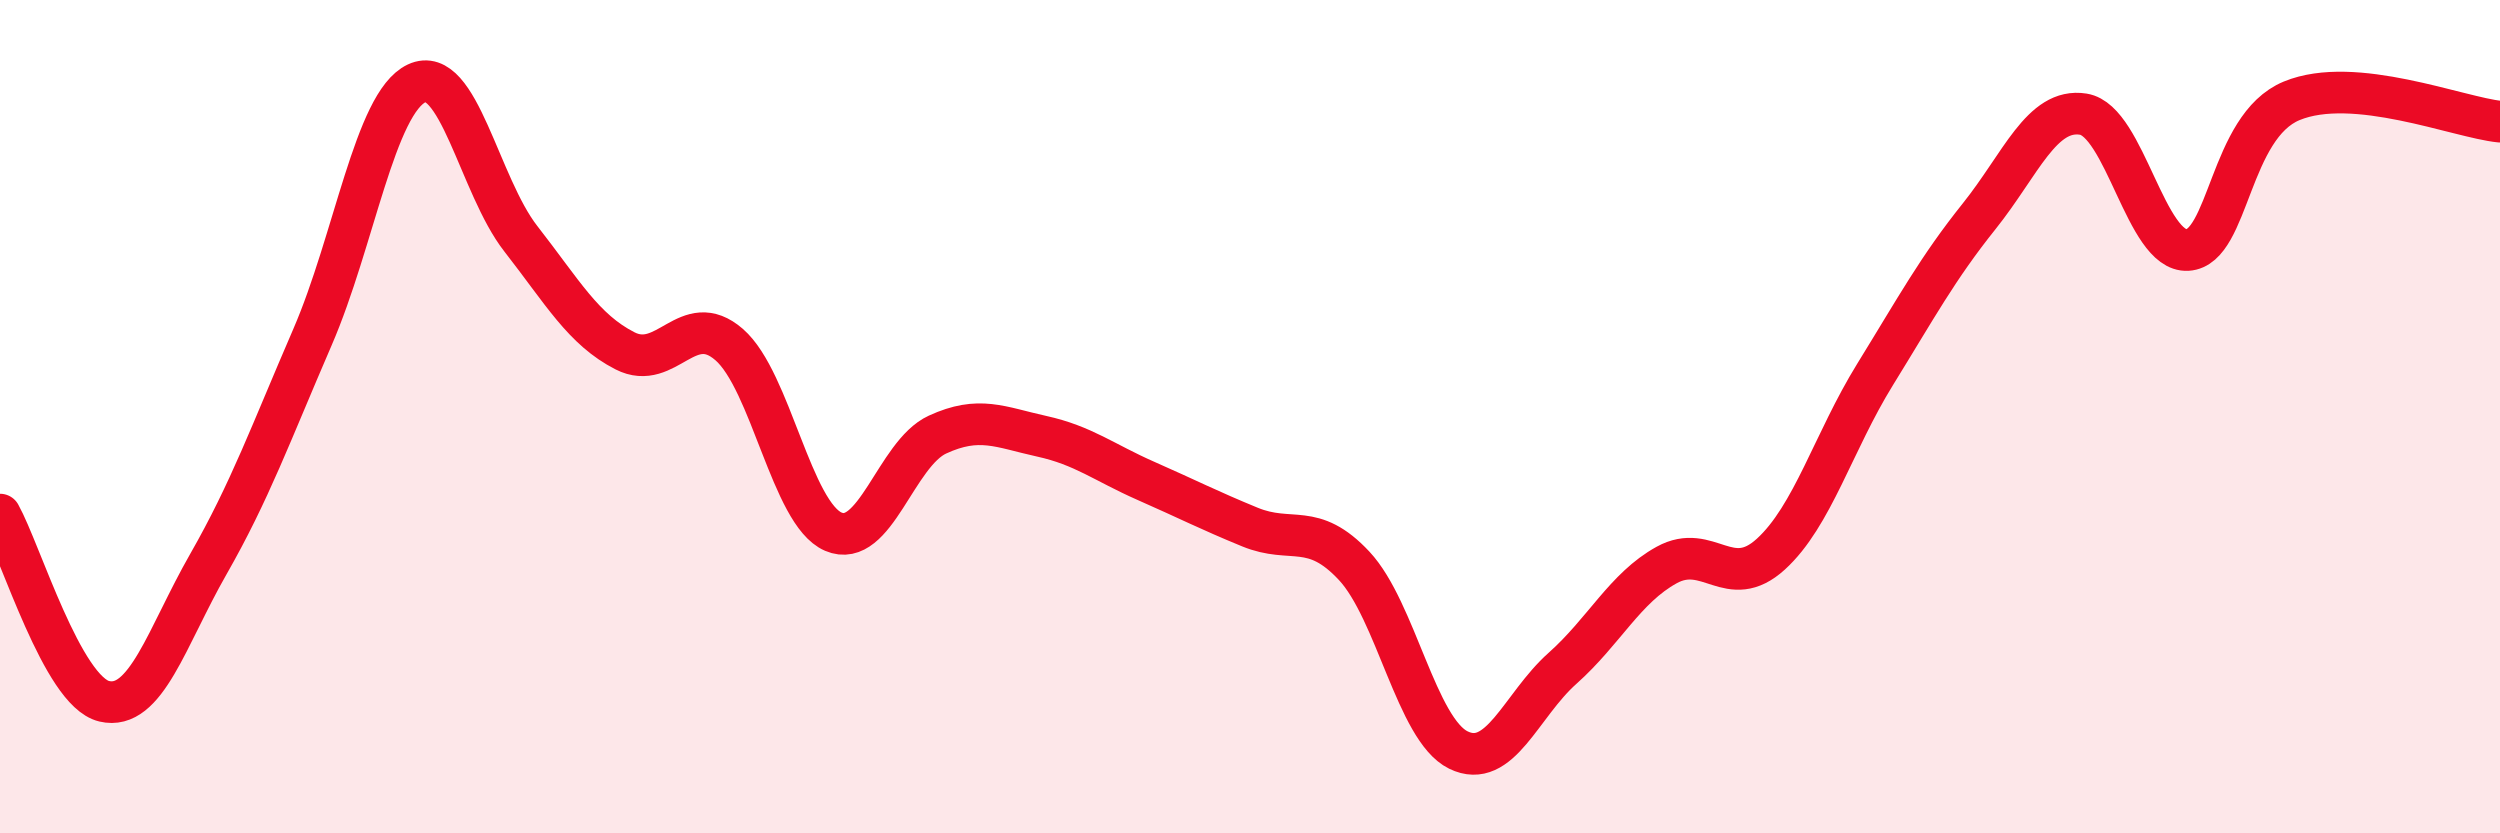
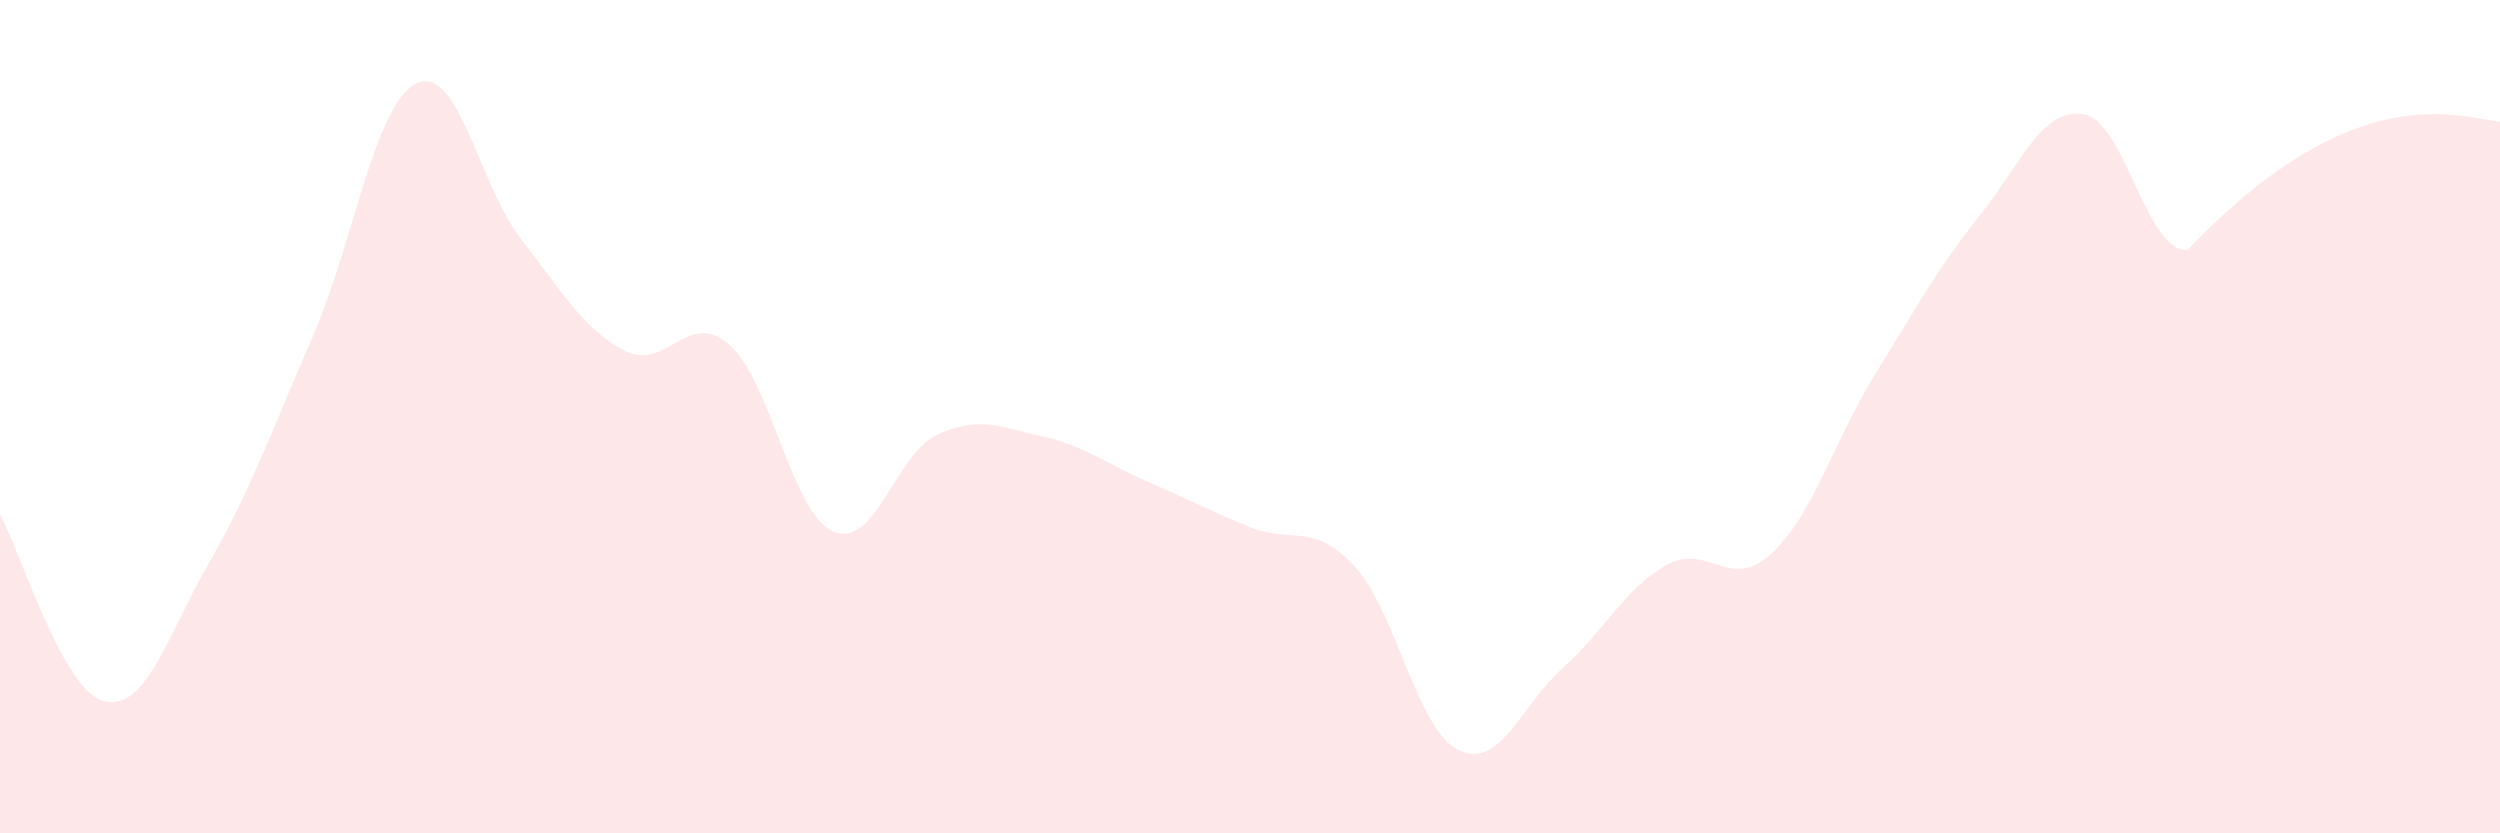
<svg xmlns="http://www.w3.org/2000/svg" width="60" height="20" viewBox="0 0 60 20">
-   <path d="M 0,12.35 C 0.5,13.25 1.5,16.59 2.5,16.83 C 3.5,17.07 4,15.29 5,13.54 C 6,11.79 6.5,10.4 7.5,8.09 C 8.5,5.78 9,2.47 10,2 C 11,1.53 11.5,4.45 12.5,5.73 C 13.5,7.01 14,7.91 15,8.42 C 16,8.93 16.5,7.4 17.5,8.27 C 18.5,9.14 19,12.33 20,12.76 C 21,13.19 21.5,10.89 22.5,10.43 C 23.5,9.97 24,10.25 25,10.47 C 26,10.69 26.5,11.1 27.5,11.54 C 28.5,11.98 29,12.24 30,12.65 C 31,13.06 31.5,12.51 32.5,13.58 C 33.5,14.65 34,17.51 35,18 C 36,18.49 36.5,16.93 37.5,16.04 C 38.5,15.15 39,14.11 40,13.56 C 41,13.01 41.5,14.21 42.5,13.3 C 43.5,12.39 44,10.61 45,8.99 C 46,7.37 46.5,6.44 47.5,5.19 C 48.5,3.94 49,2.58 50,2.74 C 51,2.9 51.5,6.06 52.5,6 C 53.5,5.94 53.5,3.04 55,2.42 C 56.5,1.8 59,2.82 60,2.92L60 20L0 20Z" fill="#EB0A25" opacity="0.1" stroke-linecap="round" stroke-linejoin="round" />
-   <path d="M 0,12.35 C 0.5,13.25 1.5,16.59 2.5,16.83 C 3.5,17.07 4,15.29 5,13.54 C 6,11.79 6.5,10.4 7.5,8.09 C 8.5,5.78 9,2.47 10,2 C 11,1.53 11.5,4.45 12.5,5.73 C 13.5,7.01 14,7.91 15,8.42 C 16,8.93 16.5,7.4 17.5,8.27 C 18.5,9.14 19,12.33 20,12.76 C 21,13.19 21.5,10.89 22.5,10.43 C 23.5,9.97 24,10.25 25,10.47 C 26,10.69 26.5,11.1 27.5,11.54 C 28.5,11.98 29,12.24 30,12.65 C 31,13.06 31.5,12.51 32.5,13.58 C 33.5,14.65 34,17.51 35,18 C 36,18.49 36.5,16.93 37.5,16.04 C 38.5,15.15 39,14.11 40,13.56 C 41,13.01 41.5,14.21 42.5,13.3 C 43.5,12.39 44,10.61 45,8.99 C 46,7.37 46.5,6.44 47.5,5.19 C 48.5,3.94 49,2.58 50,2.74 C 51,2.9 51.5,6.06 52.5,6 C 53.5,5.94 53.5,3.04 55,2.42 C 56.5,1.8 59,2.82 60,2.92" stroke="#EB0A25" stroke-width="1" fill="none" stroke-linecap="round" stroke-linejoin="round" />
+   <path d="M 0,12.35 C 0.5,13.25 1.5,16.59 2.5,16.83 C 3.5,17.07 4,15.29 5,13.54 C 6,11.79 6.5,10.4 7.5,8.09 C 8.5,5.78 9,2.47 10,2 C 11,1.53 11.5,4.45 12.5,5.73 C 13.5,7.01 14,7.91 15,8.42 C 16,8.93 16.5,7.4 17.5,8.27 C 18.5,9.14 19,12.33 20,12.76 C 21,13.19 21.5,10.89 22.5,10.43 C 23.5,9.97 24,10.25 25,10.47 C 26,10.69 26.5,11.1 27.5,11.54 C 28.5,11.98 29,12.24 30,12.65 C 31,13.06 31.5,12.51 32.5,13.58 C 33.5,14.65 34,17.51 35,18 C 36,18.49 36.5,16.93 37.5,16.04 C 38.5,15.15 39,14.11 40,13.56 C 41,13.01 41.5,14.21 42.5,13.3 C 43.5,12.39 44,10.61 45,8.99 C 46,7.37 46.5,6.44 47.5,5.19 C 48.5,3.94 49,2.58 50,2.74 C 51,2.9 51.5,6.06 52.5,6 C 56.5,1.8 59,2.82 60,2.92L60 20L0 20Z" fill="#EB0A25" opacity="0.1" stroke-linecap="round" stroke-linejoin="round" />
</svg>